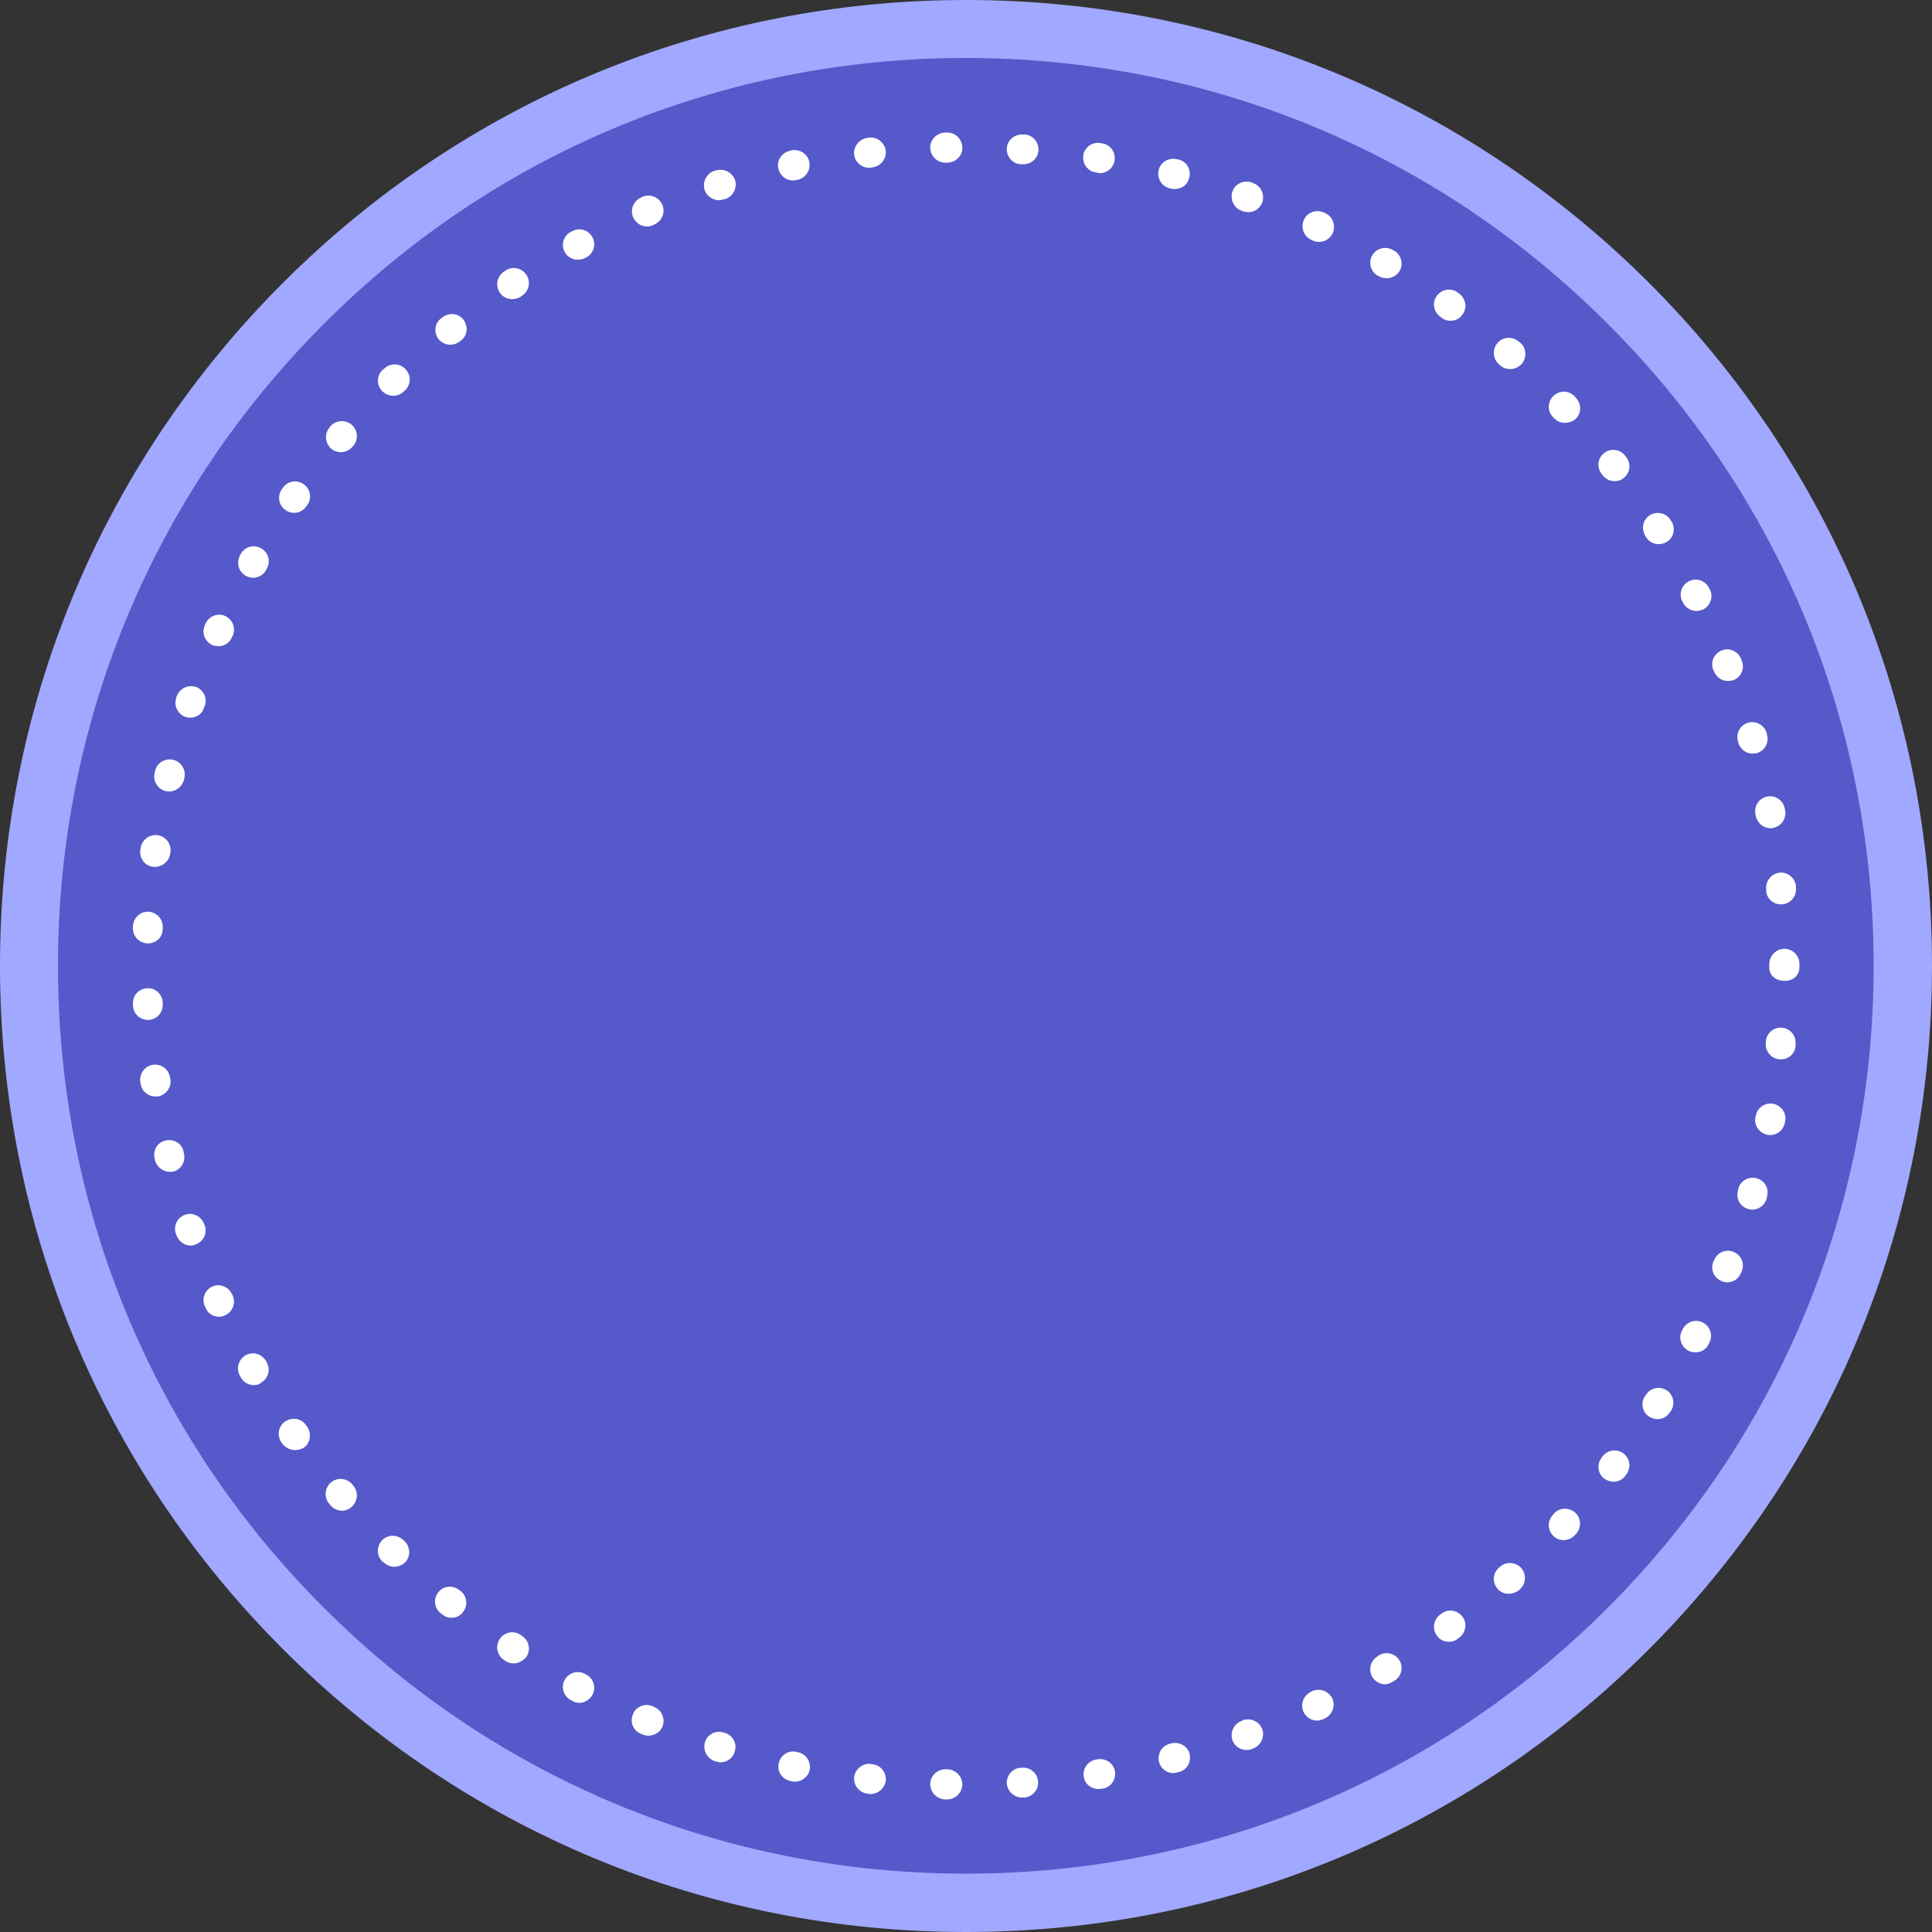
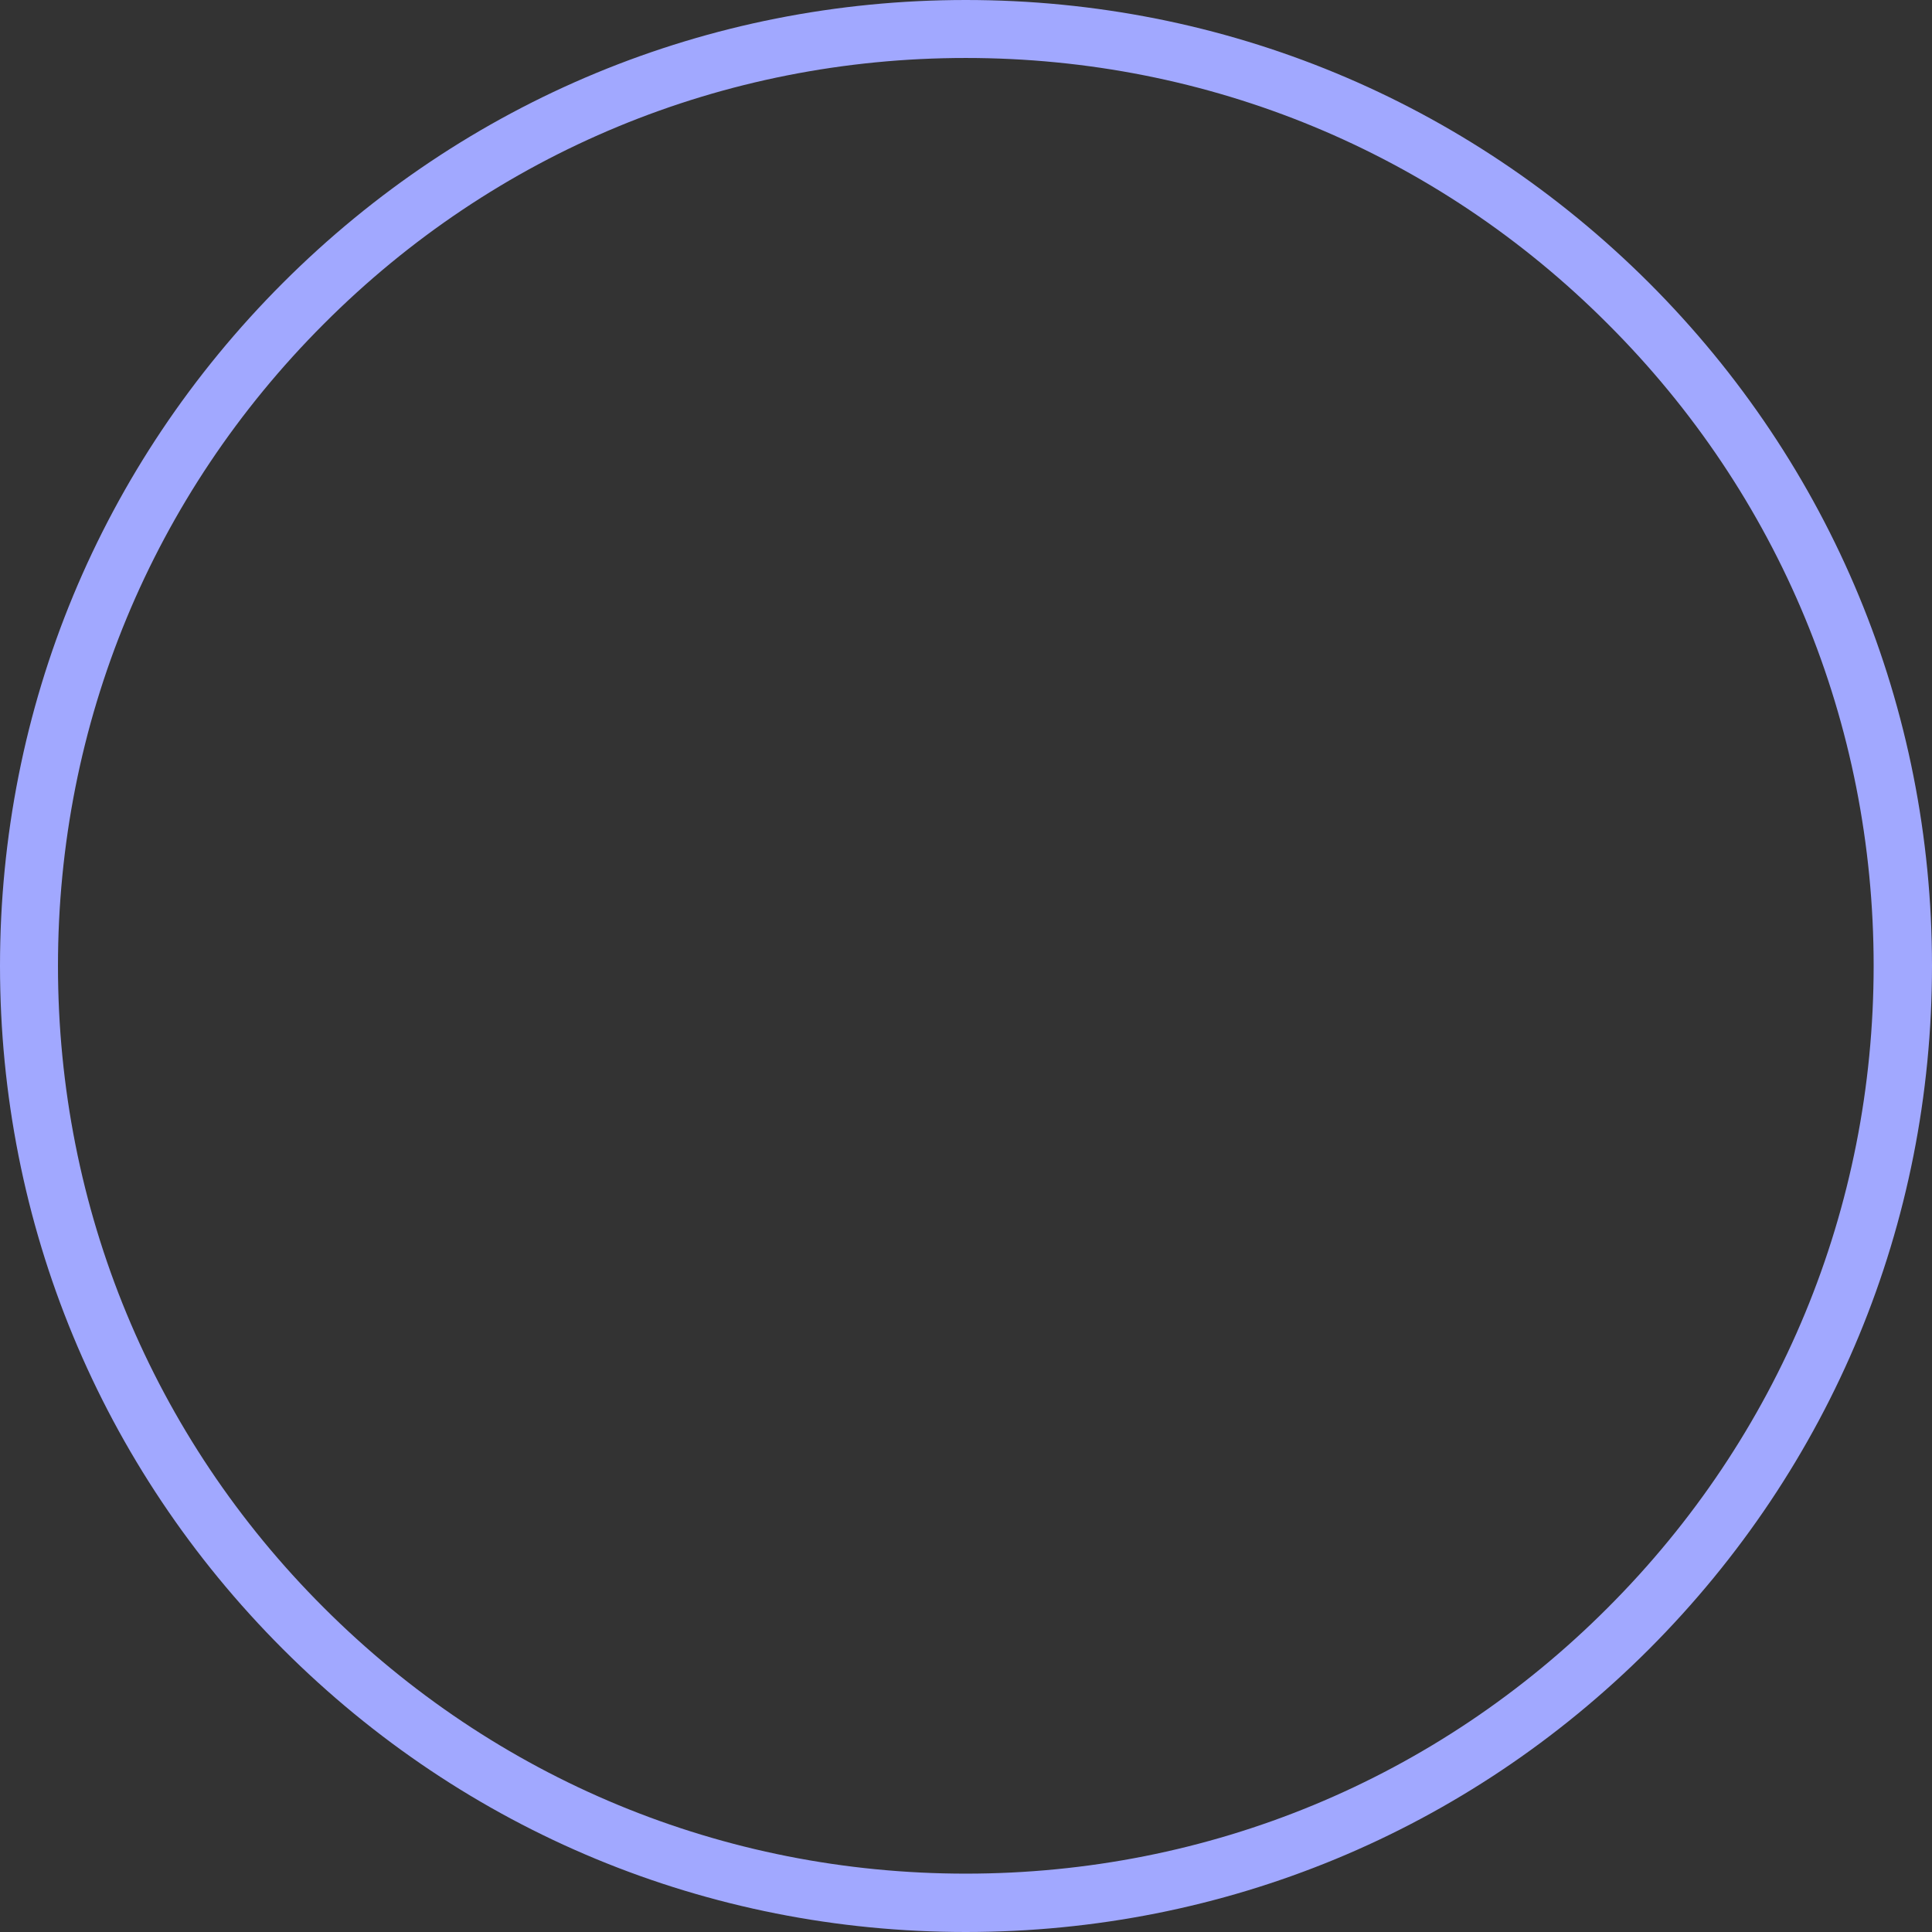
<svg xmlns="http://www.w3.org/2000/svg" version="1.1" id="Circle-Shapedotline2-D6" x="0px" y="0px" viewBox="0 0 499.9 499.9" enable-background="new 0 0 499.9 499.9" xml:space="preserve">
  <rect x="0" y="0" width="499.9" height="499.9" fill="#333333" stroke="none" />
  <g id="change1">
-     <circle fill="#5659C9" cx="249.9" cy="249.9" r="242.5" />
-   </g>
+     </g>
  <g id="change2">
-     <path fill="#FFFFFF" d="M245.1,465.6C245,465.6,245,465.6,245.1,465.6h-0.6c-2.1-0.1-3.8-1.8-3.8-4c0-2.1,1.8-3.8,3.9-3.8h0.1h0.5   c2.1,0.1,3.8,1.8,3.8,4C248.9,463.9,247.2,465.6,245.1,465.6z M264.4,465.1c-2,0-3.7-1.6-3.9-3.6c-0.1-2.1,1.5-4,3.6-4.1h0.4   c2.1-0.2,4,1.5,4.1,3.6c0.2,2.1-1.5,4-3.6,4.1h-0.5C264.6,465.1,264.5,465.1,264.4,465.1z M225.3,464.2c-0.1,0-0.3,0-0.4,0   l-0.5-0.1c-2.1-0.3-3.6-2.2-3.4-4.3c0.3-2.1,2.2-3.6,4.3-3.4l0.5,0.1c2.1,0.2,3.6,2.2,3.4,4.3C228.9,462.7,227.2,464.2,225.3,464.2   z M284.2,462.9c-1.9,0-3.5-1.3-3.8-3.2c-0.3-2.1,1.1-4.1,3.2-4.4l0.5-0.1c2.1-0.3,4.1,1.1,4.4,3.2c0.3,2.1-1.1,4.1-3.2,4.4   l-0.5,0.1C284.6,462.8,284.4,462.9,284.2,462.9z M205.7,461c-0.3,0-0.5,0-0.8-0.1l-0.5-0.1c-2.1-0.5-3.4-2.5-2.9-4.6   c0.5-2.1,2.5-3.4,4.6-2.9l0.4,0.1c2.1,0.4,3.4,2.5,3,4.6C209.1,459.7,207.5,461,205.7,461z M303.6,458.8c-1.7,0-3.3-1.2-3.7-2.9   c-0.5-2.1,0.7-4.2,2.8-4.7l0.4-0.1c2.1-0.5,4.2,0.7,4.7,2.7c0.5,2.1-0.7,4.2-2.7,4.7l-0.5,0.1C304.2,458.7,303.9,458.8,303.6,458.8   z M186.5,456c-0.4,0-0.8-0.1-1.1-0.2l-0.4-0.1c-2-0.6-3.2-2.8-2.6-4.9c0.6-2,2.8-3.2,4.8-2.5l0.4,0.1c2,0.6,3.2,2.8,2.5,4.8   C189.7,454.9,188.1,456,186.5,456z M322.5,452.8c-1.6,0-3.1-1-3.6-2.5c-0.7-2,0.3-4.2,2.3-5l0.4-0.2c2-0.7,4.2,0.3,5,2.3   c0.7,2-0.3,4.2-2.3,5l-0.5,0.2C323.4,452.8,323,452.8,322.5,452.8z M167.8,449.1c-0.5,0-1-0.1-1.5-0.3l-0.5-0.2   c-2-0.8-2.9-3.1-2-5.1c0.8-2,3.1-2.9,5.1-2l0.4,0.2c2,0.8,2.9,3.1,2.1,5.1C170.8,448.2,169.3,449.1,167.8,449.1z M340.8,445.2   c-1.4,0-2.8-0.8-3.5-2.2c-0.9-1.9-0.1-4.2,1.8-5.2l0.4-0.2c1.9-0.9,4.2-0.1,5.2,1.8c0.9,1.9,0.1,4.2-1.8,5.2l-0.4,0.2   C342,445,341.4,445.2,340.8,445.2z M149.9,440.6c-0.6,0-1.2-0.1-1.8-0.5l-0.4-0.2c-1.9-1-2.6-3.4-1.6-5.2c1-1.9,3.4-2.6,5.2-1.6   l0.4,0.2c1.9,1,2.6,3.4,1.6,5.2C152.6,439.8,151.3,440.6,149.9,440.6z M358.4,435.8c-1.3,0-2.6-0.7-3.3-1.9   c-1.1-1.8-0.5-4.2,1.3-5.3l0.4-0.3c1.8-1.1,4.2-0.5,5.3,1.3c1.1,1.8,0.5,4.2-1.3,5.3l-0.4,0.2C359.7,435.6,359,435.8,358.4,435.8z    M132.9,430.4c-0.7,0-1.5-0.2-2.1-0.6l-0.4-0.3c-1.8-1.2-2.3-3.6-1.1-5.4s3.6-2.3,5.4-1.1l0.4,0.3c1.8,1.2,2.3,3.6,1.1,5.4   C135.3,429.8,134.1,430.4,132.9,430.4z M374.9,424.8c-1.2,0-2.4-0.5-3.1-1.6c-1.3-1.7-0.9-4.1,0.8-5.4l0.4-0.3   c1.7-1.3,4.1-0.9,5.4,0.8s0.9,4.1-0.8,5.4l-0.4,0.3C376.5,424.6,375.7,424.8,374.9,424.8z M116.8,418.6c-0.9,0-1.7-0.3-2.4-0.9   l-0.4-0.3c-1.7-1.3-1.9-3.8-0.6-5.4c1.3-1.7,3.8-1.9,5.4-0.6l0.4,0.3c1.7,1.3,1.9,3.8,0.6,5.4C119.1,418.1,118,418.6,116.8,418.6z    M390.4,412.4c-1.1,0-2.1-0.4-2.9-1.3c-1.4-1.6-1.3-4,0.3-5.4l0.3-0.3c1.6-1.4,4-1.3,5.5,0.3c1.4,1.6,1.3,4-0.3,5.5l-0.3,0.3   C392.2,412,391.3,412.4,390.4,412.4z M102,405.4c-1,0-1.9-0.4-2.7-1.1l-0.4-0.3c-1.5-1.5-1.5-3.9,0-5.5c1.5-1.5,3.9-1.5,5.5,0   l0.3,0.3c1.5,1.5,1.6,3.9,0.1,5.5C104,405,103,405.4,102,405.4z M404.6,398.5c-0.9,0-1.9-0.3-2.6-1c-1.6-1.5-1.7-3.9-0.2-5.5   l0.3-0.4c1.5-1.6,3.9-1.6,5.5-0.2c1.6,1.5,1.6,3.9,0.2,5.5l-0.3,0.3C406.7,398.1,405.6,398.5,404.6,398.5z M88.5,390.9   c-1.1,0-2.2-0.5-3-1.4l-0.3-0.4c-1.4-1.6-1.2-4.1,0.4-5.5c1.6-1.4,4.1-1.2,5.5,0.4l0.3,0.4c1.4,1.6,1.2,4.1-0.4,5.5   C90.2,390.6,89.3,390.9,88.5,390.9z M417.5,383.4c-0.8,0-1.6-0.3-2.4-0.8c-1.7-1.3-2-3.7-0.7-5.4l0.3-0.4c1.3-1.7,3.7-2,5.4-0.7   c1.7,1.3,2,3.7,0.7,5.4l-0.3,0.4C419.8,382.9,418.6,383.4,417.5,383.4z M76.3,375.2c-1.2,0-2.4-0.6-3.2-1.6l-0.3-0.4   c-1.2-1.8-0.8-4.2,1-5.4c1.8-1.2,4.2-0.8,5.4,1l0.3,0.4c1.2,1.8,0.8,4.2-0.9,5.4C77.9,375,77.1,375.2,76.3,375.2z M428.9,367.2   c-0.7,0-1.4-0.2-2.1-0.6c-1.8-1.1-2.4-3.5-1.2-5.3l0.3-0.4c1.1-1.8,3.5-2.3,5.3-1.2c1.8,1.1,2.3,3.5,1.2,5.3l-0.3,0.4   C431.4,366.5,430.2,367.2,428.9,367.2z M65.7,358.4c-1.3,0-2.7-0.7-3.4-2l-0.2-0.4c-1.1-1.9-0.4-4.2,1.4-5.3   c1.9-1.1,4.2-0.4,5.3,1.4l0.2,0.4c1.1,1.9,0.4,4.2-1.5,5.3C67,358.3,66.3,358.4,65.7,358.4z M438.7,349.9c-0.6,0-1.2-0.1-1.8-0.4   c-1.9-1-2.7-3.3-1.7-5.2l0.2-0.4c1-1.9,3.3-2.7,5.2-1.7c1.9,1,2.7,3.3,1.7,5.2l-0.2,0.4C441.5,349.2,440.1,349.9,438.7,349.9z    M56.7,340.7c-1.5,0-2.9-0.8-3.5-2.3L53,338c-0.9-1.9,0-4.2,1.9-5.1c1.9-0.9,4.2,0,5.1,1.9l0.2,0.4c0.9,1.9,0,4.2-1.9,5.1   C57.8,340.6,57.2,340.7,56.7,340.7z M446.9,331.8c-0.5,0-1-0.1-1.4-0.3c-2-0.8-3-3-2.2-5l0.2-0.4c0.8-2,3-3,5-2.2s3,3,2.2,5   l-0.2,0.4C449.9,330.9,448.5,331.8,446.9,331.8z M49.4,322.3c-1.6,0-3.1-1-3.7-2.6l-0.2-0.5c-0.7-2,0.4-4.2,2.4-4.9   c2-0.7,4.2,0.4,4.9,2.4l0.2,0.4c0.7,2-0.4,4.2-2.4,4.9C50.2,322.2,49.8,322.3,49.4,322.3z M453.4,313c-0.4,0-0.7-0.1-1.1-0.2   c-2.1-0.6-3.2-2.7-2.6-4.8l0.1-0.5c0.6-2.1,2.8-3.2,4.8-2.6c2.1,0.6,3.2,2.7,2.6,4.8l-0.1,0.5C456.6,311.9,455,313,453.4,313z    M43.9,303.2c-1.7,0-3.3-1.2-3.8-3l-0.1-0.5c-0.5-2.1,0.8-4.2,2.9-4.6c2.1-0.5,4.2,0.8,4.6,2.9l0.1,0.5c0.5,2.1-0.8,4.2-2.9,4.7   C44.5,303.2,44.2,303.2,43.9,303.2z M458,293.7c-0.2,0-0.5,0-0.7-0.1c-2.1-0.4-3.5-2.4-3.1-4.5l0.1-0.4c0.4-2.1,2.4-3.5,4.5-3.1   c2.1,0.4,3.5,2.4,3.1,4.5l-0.1,0.5C461.4,292.5,459.8,293.7,458,293.7z M40.2,283.7c-1.9,0-3.6-1.4-3.8-3.3l-0.1-0.5   c-0.3-2.1,1.2-4.1,3.3-4.4s4.1,1.2,4.4,3.3l0.1,0.5c0.3,2.1-1.2,4.1-3.3,4.4C40.5,283.7,40.4,283.7,40.2,283.7z M460.8,274.1   c-0.1,0-0.2,0-0.4,0c-2.1-0.2-3.7-2.1-3.5-4.2v-0.5c0.2-2.1,2.1-3.7,4.2-3.5s3.7,2.1,3.5,4.2v0.5   C464.5,272.6,462.8,274.1,460.8,274.1z M38.3,263.9c-2.1,0-3.8-1.6-3.9-3.7v-0.5c-0.1-2.1,1.5-3.9,3.7-4c2.1-0.1,3.9,1.5,4,3.7v0.5   c0.1,2.1-1.5,3.9-3.7,4C38.4,263.9,38.4,263.9,38.3,263.9z M461.8,253.8C461.7,253.8,461.7,253.8,461.8,253.8c-2.2,0-4-1.3-4-3.4   V250v-0.1v-0.5c0-2.1,1.8-3.9,3.9-3.9s3.9,1.7,3.9,3.9v0.4v0.1v0.5C465.5,252.5,463.9,253.8,461.8,253.8z M38.3,244.1   c-0.1,0-0.1,0-0.2,0c-2.1-0.1-3.8-1.9-3.7-4v-0.5c0.1-2.1,1.9-3.8,4-3.7s3.8,1.9,3.7,4v0.5C42.1,242.5,40.4,244.1,38.3,244.1z    M460.8,234c-2,0-3.7-1.5-3.8-3.5V230c-0.2-2.1,1.4-4,3.5-4.2s4,1.4,4.2,3.5v0.5c0.2,2.1-1.4,4-3.5,4.2   C461.1,233.9,460.9,234,460.8,234z M40.1,224.3c-0.2,0-0.4,0-0.5,0c-2.1-0.3-3.6-2.2-3.3-4.4l0.1-0.5c0.3-2.1,2.3-3.6,4.4-3.3   c2.1,0.3,3.6,2.3,3.3,4.4L44,221C43.7,222.9,42,224.3,40.1,224.3z M458.1,214.3c-1.8,0-3.4-1.3-3.8-3.2l-0.1-0.5   c-0.4-2.1,1-4.1,3.1-4.5s4.1,1,4.5,3.1l0.1,0.5c0.4,2.1-1,4.1-3.1,4.5C458.6,214.3,458.3,214.3,458.1,214.3z M43.8,204.8   c-0.3,0-0.6,0-0.9-0.1c-2.1-0.5-3.4-2.6-2.9-4.7l0.1-0.5c0.5-2.1,2.6-3.4,4.7-2.9c2.1,0.5,3.4,2.6,2.9,4.7l-0.1,0.5   C47.1,203.6,45.5,204.8,43.8,204.8z M453.5,195c-1.7,0-3.2-1.1-3.7-2.8l-0.1-0.4c-0.6-2.1,0.6-4.2,2.6-4.8s4.2,0.6,4.8,2.6l0.1,0.5   c0.6,2.1-0.6,4.2-2.7,4.8C454.2,194.9,453.8,195,453.5,195z M49.2,185.7c-0.4,0-0.8-0.1-1.2-0.2c-2-0.7-3.1-2.9-2.4-4.9l0.1-0.4   c0.7-2,2.9-3.1,4.9-2.5c2,0.7,3.1,2.8,2.4,4.9l-0.2,0.4C52.4,184.7,50.9,185.7,49.2,185.7z M447.1,176.2c-1.5,0-3-0.9-3.6-2.5   l-0.2-0.4c-0.8-2,0.2-4.2,2.2-5s4.2,0.2,5,2.2l0.2,0.5c0.8,2-0.2,4.2-2.2,5C448,176.1,447.6,176.2,447.1,176.2z M56.5,167.2   c-0.5,0-1.1-0.1-1.6-0.3c-1.9-0.9-2.8-3.2-1.9-5.1l0.2-0.5c0.9-1.9,3.2-2.8,5.1-1.9c1.9,0.9,2.8,3.2,1.9,5.1l-0.2,0.4   C59.4,166.4,58,167.2,56.5,167.2z M439,158.1c-1.4,0-2.8-0.8-3.5-2.1l-0.2-0.4c-1-1.9-0.2-4.2,1.7-5.2c1.9-1,4.2-0.2,5.2,1.7   l0.2,0.4c1,1.9,0.2,4.2-1.7,5.2C440.1,157.9,439.5,158.1,439,158.1z M65.5,149.5c-0.6,0-1.3-0.2-1.9-0.5c-1.9-1.1-2.5-3.4-1.5-5.3   l0.2-0.4c1.1-1.9,3.4-2.5,5.3-1.4s2.5,3.4,1.4,5.3l-0.2,0.4C68.1,148.8,66.8,149.5,65.5,149.5z M429.2,140.8   c-1.3,0-2.5-0.6-3.3-1.8l-0.2-0.4c-1.1-1.8-0.6-4.2,1.2-5.3c1.8-1.1,4.2-0.6,5.3,1.2l0.3,0.4c1.1,1.8,0.6,4.2-1.2,5.3   C430.6,140.6,429.9,140.8,429.2,140.8z M76.1,132.7c-0.8,0-1.5-0.2-2.2-0.7c-1.8-1.2-2.2-3.6-1-5.4l0.3-0.4   c1.2-1.7,3.6-2.2,5.4-0.9c1.7,1.2,2.2,3.6,0.9,5.4l-0.3,0.4C78.5,132.1,77.3,132.7,76.1,132.7z M417.8,124.5   c-1.2,0-2.3-0.5-3.1-1.5l-0.3-0.4c-1.3-1.7-1-4.1,0.7-5.4s4.1-1,5.4,0.7l0.3,0.4c1.3,1.7,1,4.1-0.7,5.4   C419.4,124.3,418.6,124.5,417.8,124.5z M88.2,117c-0.9,0-1.8-0.3-2.5-0.9c-1.6-1.4-1.8-3.8-0.5-5.4l0.3-0.4   c1.4-1.6,3.8-1.8,5.5-0.4c1.6,1.4,1.8,3.8,0.4,5.5l-0.3,0.3C90.4,116.5,89.3,117,88.2,117z M404.9,109.4c-1,0-2.1-0.4-2.8-1.2   l-0.3-0.3c-1.5-1.6-1.4-4,0.2-5.5s4-1.4,5.5,0.2l0.3,0.4c1.5,1.6,1.4,4-0.2,5.5C406.8,109.1,405.9,109.4,404.9,109.4z M101.7,102.4   c-1,0-2-0.4-2.8-1.2c-1.5-1.5-1.5-4,0.1-5.5l0.4-0.3c1.5-1.5,4-1.5,5.5,0.1c1.5,1.5,1.5,4-0.1,5.5l-0.3,0.3   C103.6,102.1,102.7,102.4,101.7,102.4z M390.7,95.5c-0.9,0-1.8-0.3-2.6-1l-0.3-0.3c-1.6-1.4-1.7-3.9-0.3-5.5   c1.4-1.6,3.9-1.7,5.5-0.3l0.4,0.3c1.6,1.4,1.7,3.9,0.3,5.5C392.8,95.1,391.8,95.5,390.7,95.5z M116.5,89.2c-1.1,0-2.2-0.5-3-1.4   c-1.3-1.7-1.1-4.1,0.6-5.4l0.4-0.3c1.7-1.3,4.1-1.1,5.4,0.6s1.1,4.1-0.6,5.4l-0.4,0.3C118.2,88.9,117.4,89.2,116.5,89.2z M375.3,83   c-0.8,0-1.6-0.2-2.3-0.8l-0.4-0.3c-1.7-1.3-2.1-3.7-0.8-5.4c1.3-1.7,3.7-2.1,5.4-0.8l0.4,0.3c1.7,1.3,2.1,3.7,0.8,5.4   C377.7,82.5,376.5,83,375.3,83z M132.5,77.4c-1.2,0-2.5-0.6-3.2-1.7c-1.2-1.8-0.7-4.2,1.1-5.4l0.4-0.3c1.8-1.2,4.2-0.7,5.4,1.1   c1.2,1.8,0.7,4.2-1.1,5.4l-0.4,0.3C134,77.2,133.2,77.4,132.5,77.4z M358.8,72c-0.7,0-1.4-0.2-2-0.5l-0.4-0.2   c-1.8-1.1-2.4-3.5-1.3-5.3s3.5-2.4,5.3-1.3l0.4,0.2c1.8,1.1,2.4,3.5,1.3,5.3C361.4,71.3,360.1,72,358.8,72z M149.5,67.2   c-1.4,0-2.7-0.7-3.4-2c-1-1.9-0.3-4.2,1.6-5.2l0.4-0.2c1.9-1,4.2-0.3,5.2,1.6c1,1.9,0.3,4.2-1.6,5.2l-0.4,0.2   C150.8,67.1,150.1,67.2,149.5,67.2z M341.3,62.6c-0.6,0-1.1-0.1-1.7-0.4l-0.4-0.2c-1.9-0.9-2.7-3.2-1.8-5.2   c0.9-1.9,3.2-2.7,5.2-1.8l0.4,0.2c1.9,0.9,2.7,3.2,1.8,5.2C344.1,61.8,342.7,62.6,341.3,62.6z M167.4,58.6c-1.5,0-2.9-0.9-3.6-2.4   c-0.8-2,0.1-4.2,2.1-5.1l0.4-0.2c2-0.8,4.2,0.1,5.1,2.1c0.8,2-0.1,4.2-2.1,5.1l-0.4,0.2C168.4,58.5,167.9,58.6,167.4,58.6z    M323,54.9c-0.4,0-0.9-0.1-1.3-0.2l-0.5-0.2c-2-0.7-3-3-2.3-5s3-3,5-2.3l0.4,0.2c2,0.7,3,3,2.3,5C326,53.9,324.6,54.9,323,54.9z    M186,51.8c-1.6,0-3.2-1.1-3.7-2.7c-0.6-2,0.5-4.2,2.5-4.9l0.5-0.1c2-0.6,4.2,0.5,4.9,2.5c0.6,2-0.5,4.2-2.5,4.9l-0.5,0.1   C186.8,51.7,186.4,51.8,186,51.8z M304,48.9c-0.3,0-0.7,0-1-0.1l-0.4-0.1c-2.1-0.5-3.3-2.7-2.8-4.7c0.5-2.1,2.7-3.3,4.7-2.8   l0.5,0.1c2.1,0.5,3.3,2.7,2.7,4.7C307.3,47.8,305.8,48.9,304,48.9z M205.2,46.7c-1.8,0-3.4-1.2-3.8-3.1c-0.5-2.1,0.9-4.1,3-4.6   l0.4-0.1c2.1-0.4,4.2,0.9,4.6,3c0.4,2.1-0.9,4.1-2.9,4.6l-0.5,0.1C205.7,46.6,205.5,46.7,205.2,46.7z M284.6,44.8   c-0.2,0-0.4,0-0.6-0.1l-0.5-0.1c-2.1-0.3-3.5-2.3-3.2-4.4c0.3-2.1,2.3-3.5,4.4-3.2l0.5,0.1c2.1,0.3,3.5,2.3,3.2,4.4   C288.1,43.4,286.5,44.8,284.6,44.8z M224.8,43.4c-1.9,0-3.6-1.5-3.8-3.4c-0.2-2.1,1.3-4,3.4-4.3l0.5-0.1c2.1-0.2,4,1.3,4.3,3.4   c0.2,2.1-1.3,4-3.4,4.3l-0.5,0.1C225.1,43.4,224.9,43.4,224.8,43.4z M264.9,42.5c-0.1,0-0.2,0-0.3,0h-0.5c-2.1-0.1-3.7-2-3.6-4.1   s2-3.7,4.1-3.6h0.5c2.1,0.1,3.7,2,3.6,4.1C268.6,40.9,266.9,42.5,264.9,42.5z M244.6,42.1c-2.1,0-3.8-1.7-3.9-3.8   c-0.1-2.1,1.6-3.9,3.8-4h0.5c2.1-0.1,3.9,1.6,4,3.8c0.1,2.1-1.6,3.9-3.8,4H244.6C244.7,42.1,244.6,42.1,244.6,42.1z" />
-   </g>
+     </g>
  <g id="change3">
    <path fill="#A1A8FF" d="M249.9,499.9c-66.8,0-129.5-26-176.7-73.2C26,379.5,0,316.7,0,249.9S26,120.4,73.2,73.2S183.2,0,249.9,0   c66.8,0,129.5,26,176.8,73.2c47.2,47.2,73.2,110,73.2,176.7c0,66.8-26,129.5-73.2,176.8C379.5,473.9,316.7,499.9,249.9,499.9z    M249.9,15c-62.8,0-121.8,24.4-166.1,68.8C39.4,128.2,15,187.2,15,249.9c0,62.8,24.4,121.8,68.8,166.1   c44.4,44.4,103.4,68.8,166.1,68.8c62.8,0,121.8-24.4,166.1-68.8c44.4-44.4,68.8-103.4,68.8-166.1c0-62.8-24.4-121.8-68.8-166.1   C371.7,39.4,312.7,15,249.9,15z" />
  </g>
</svg>